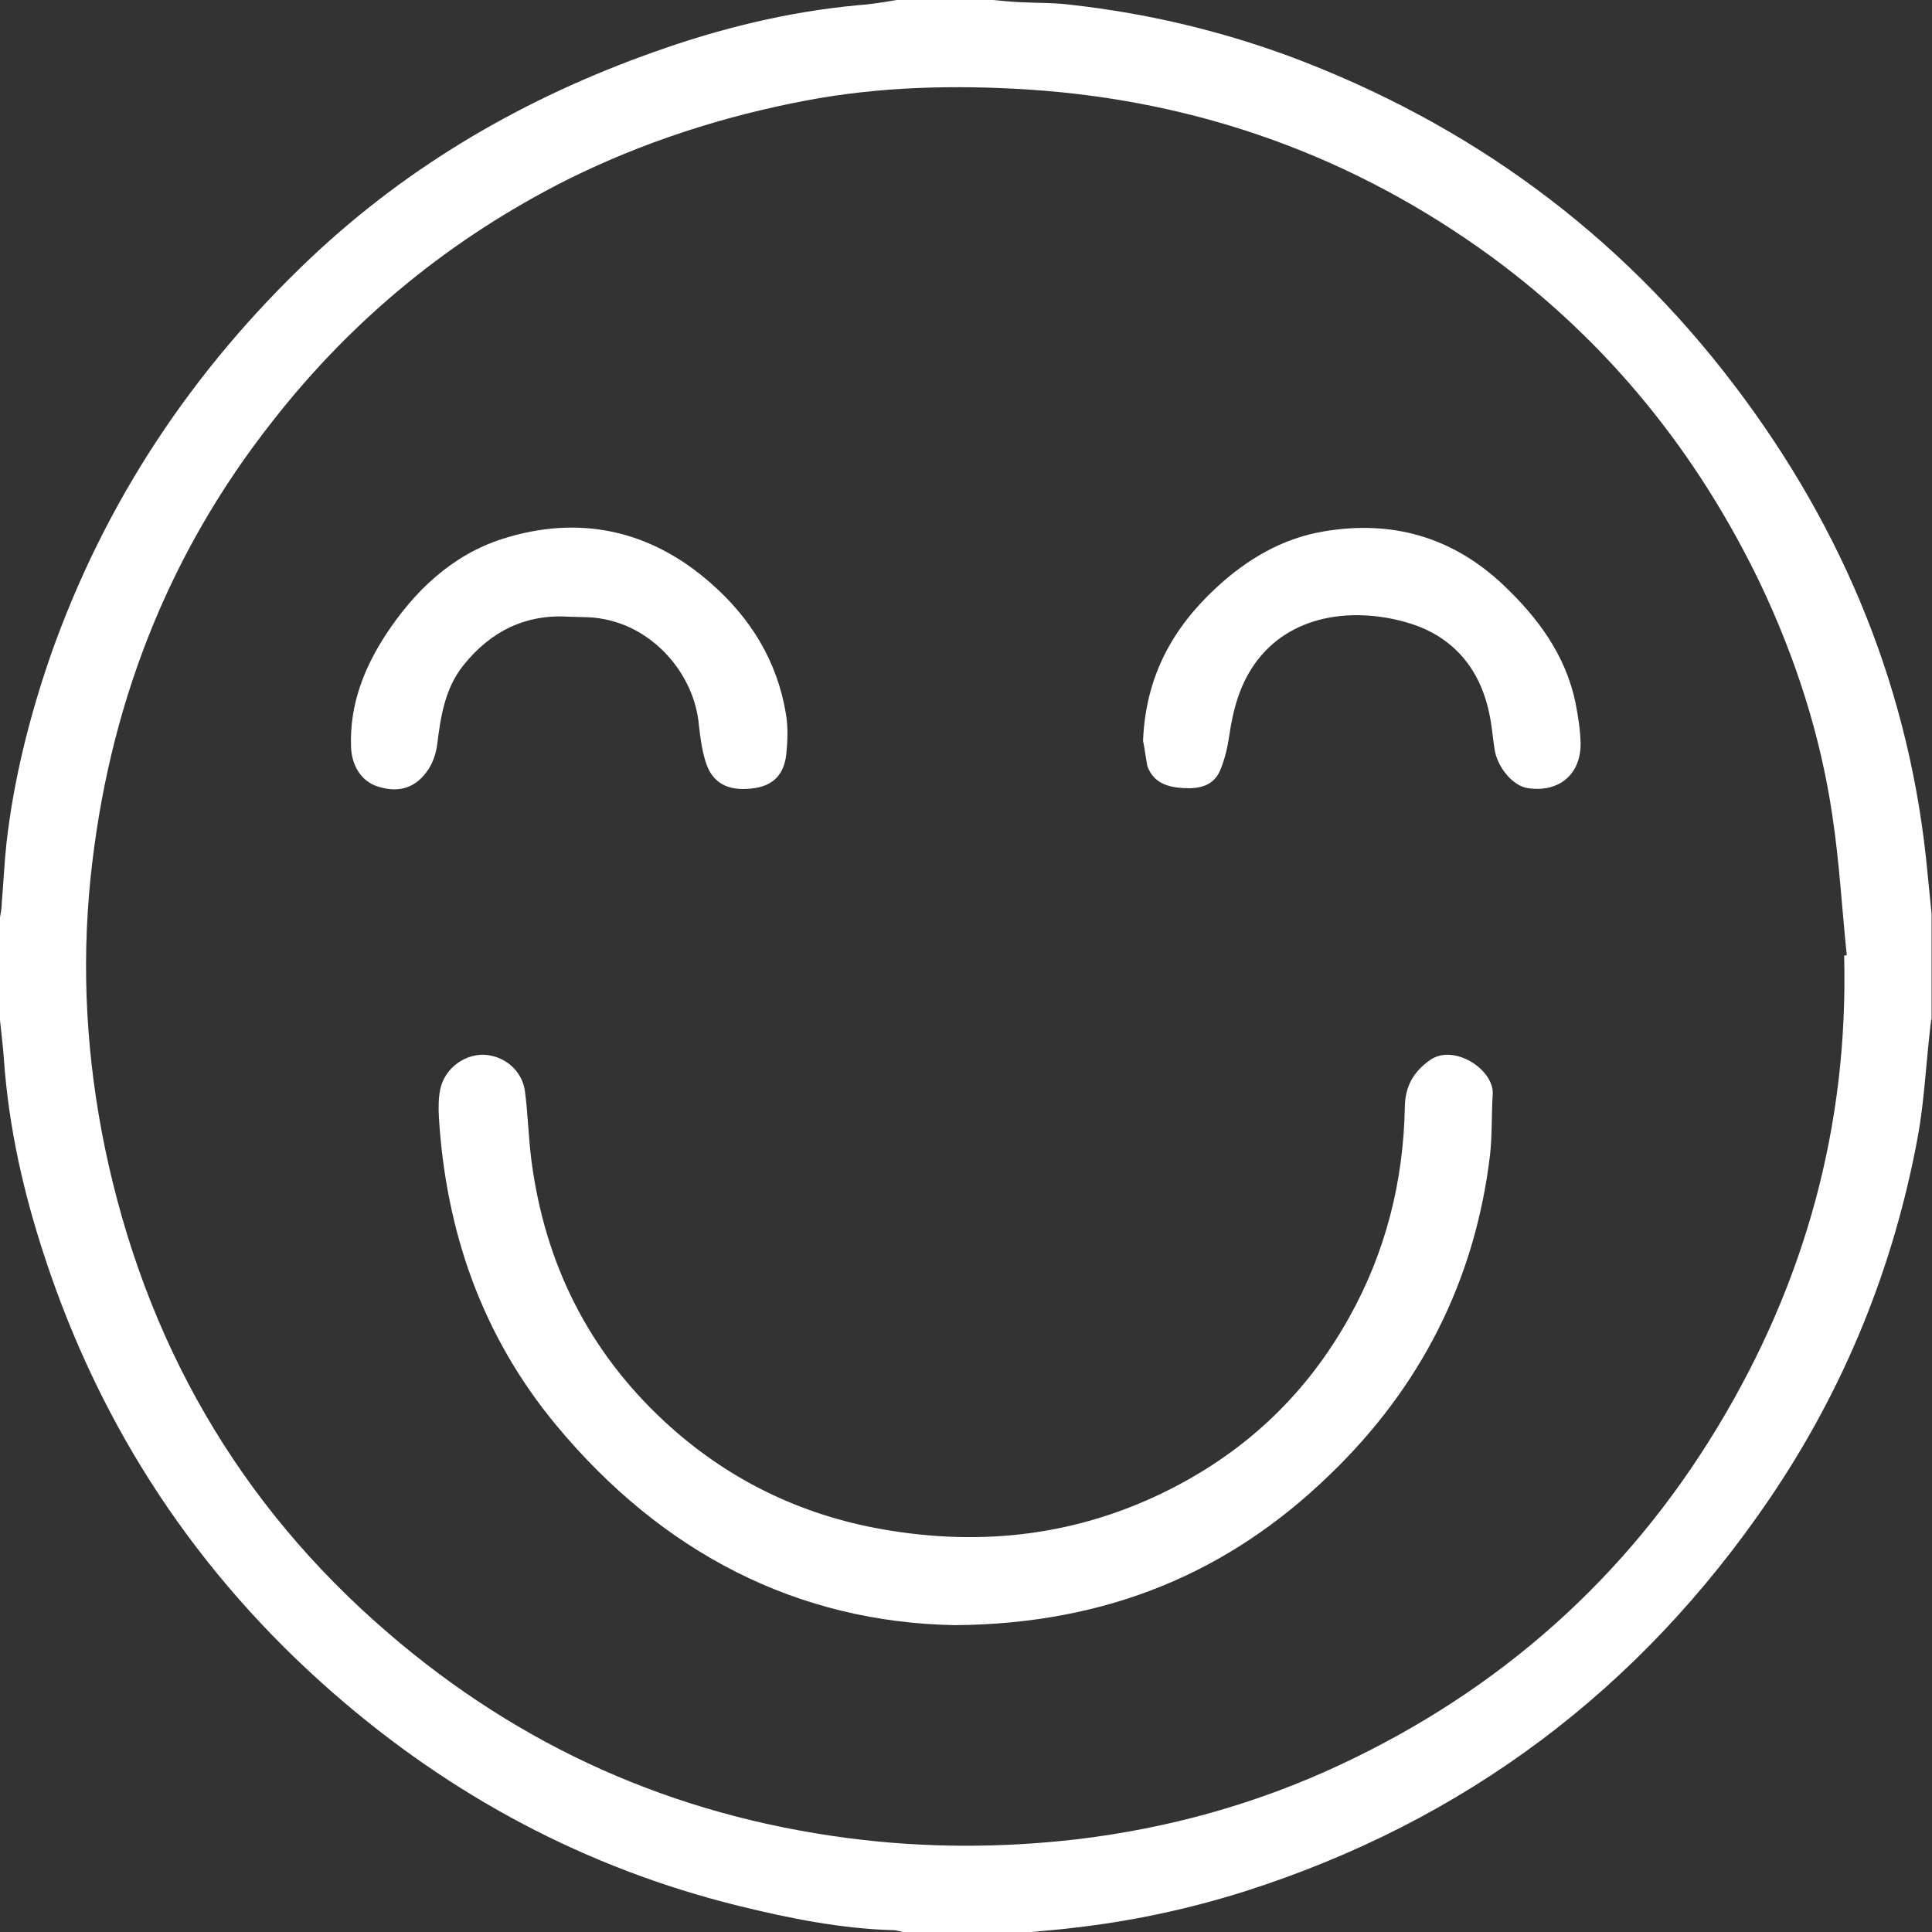
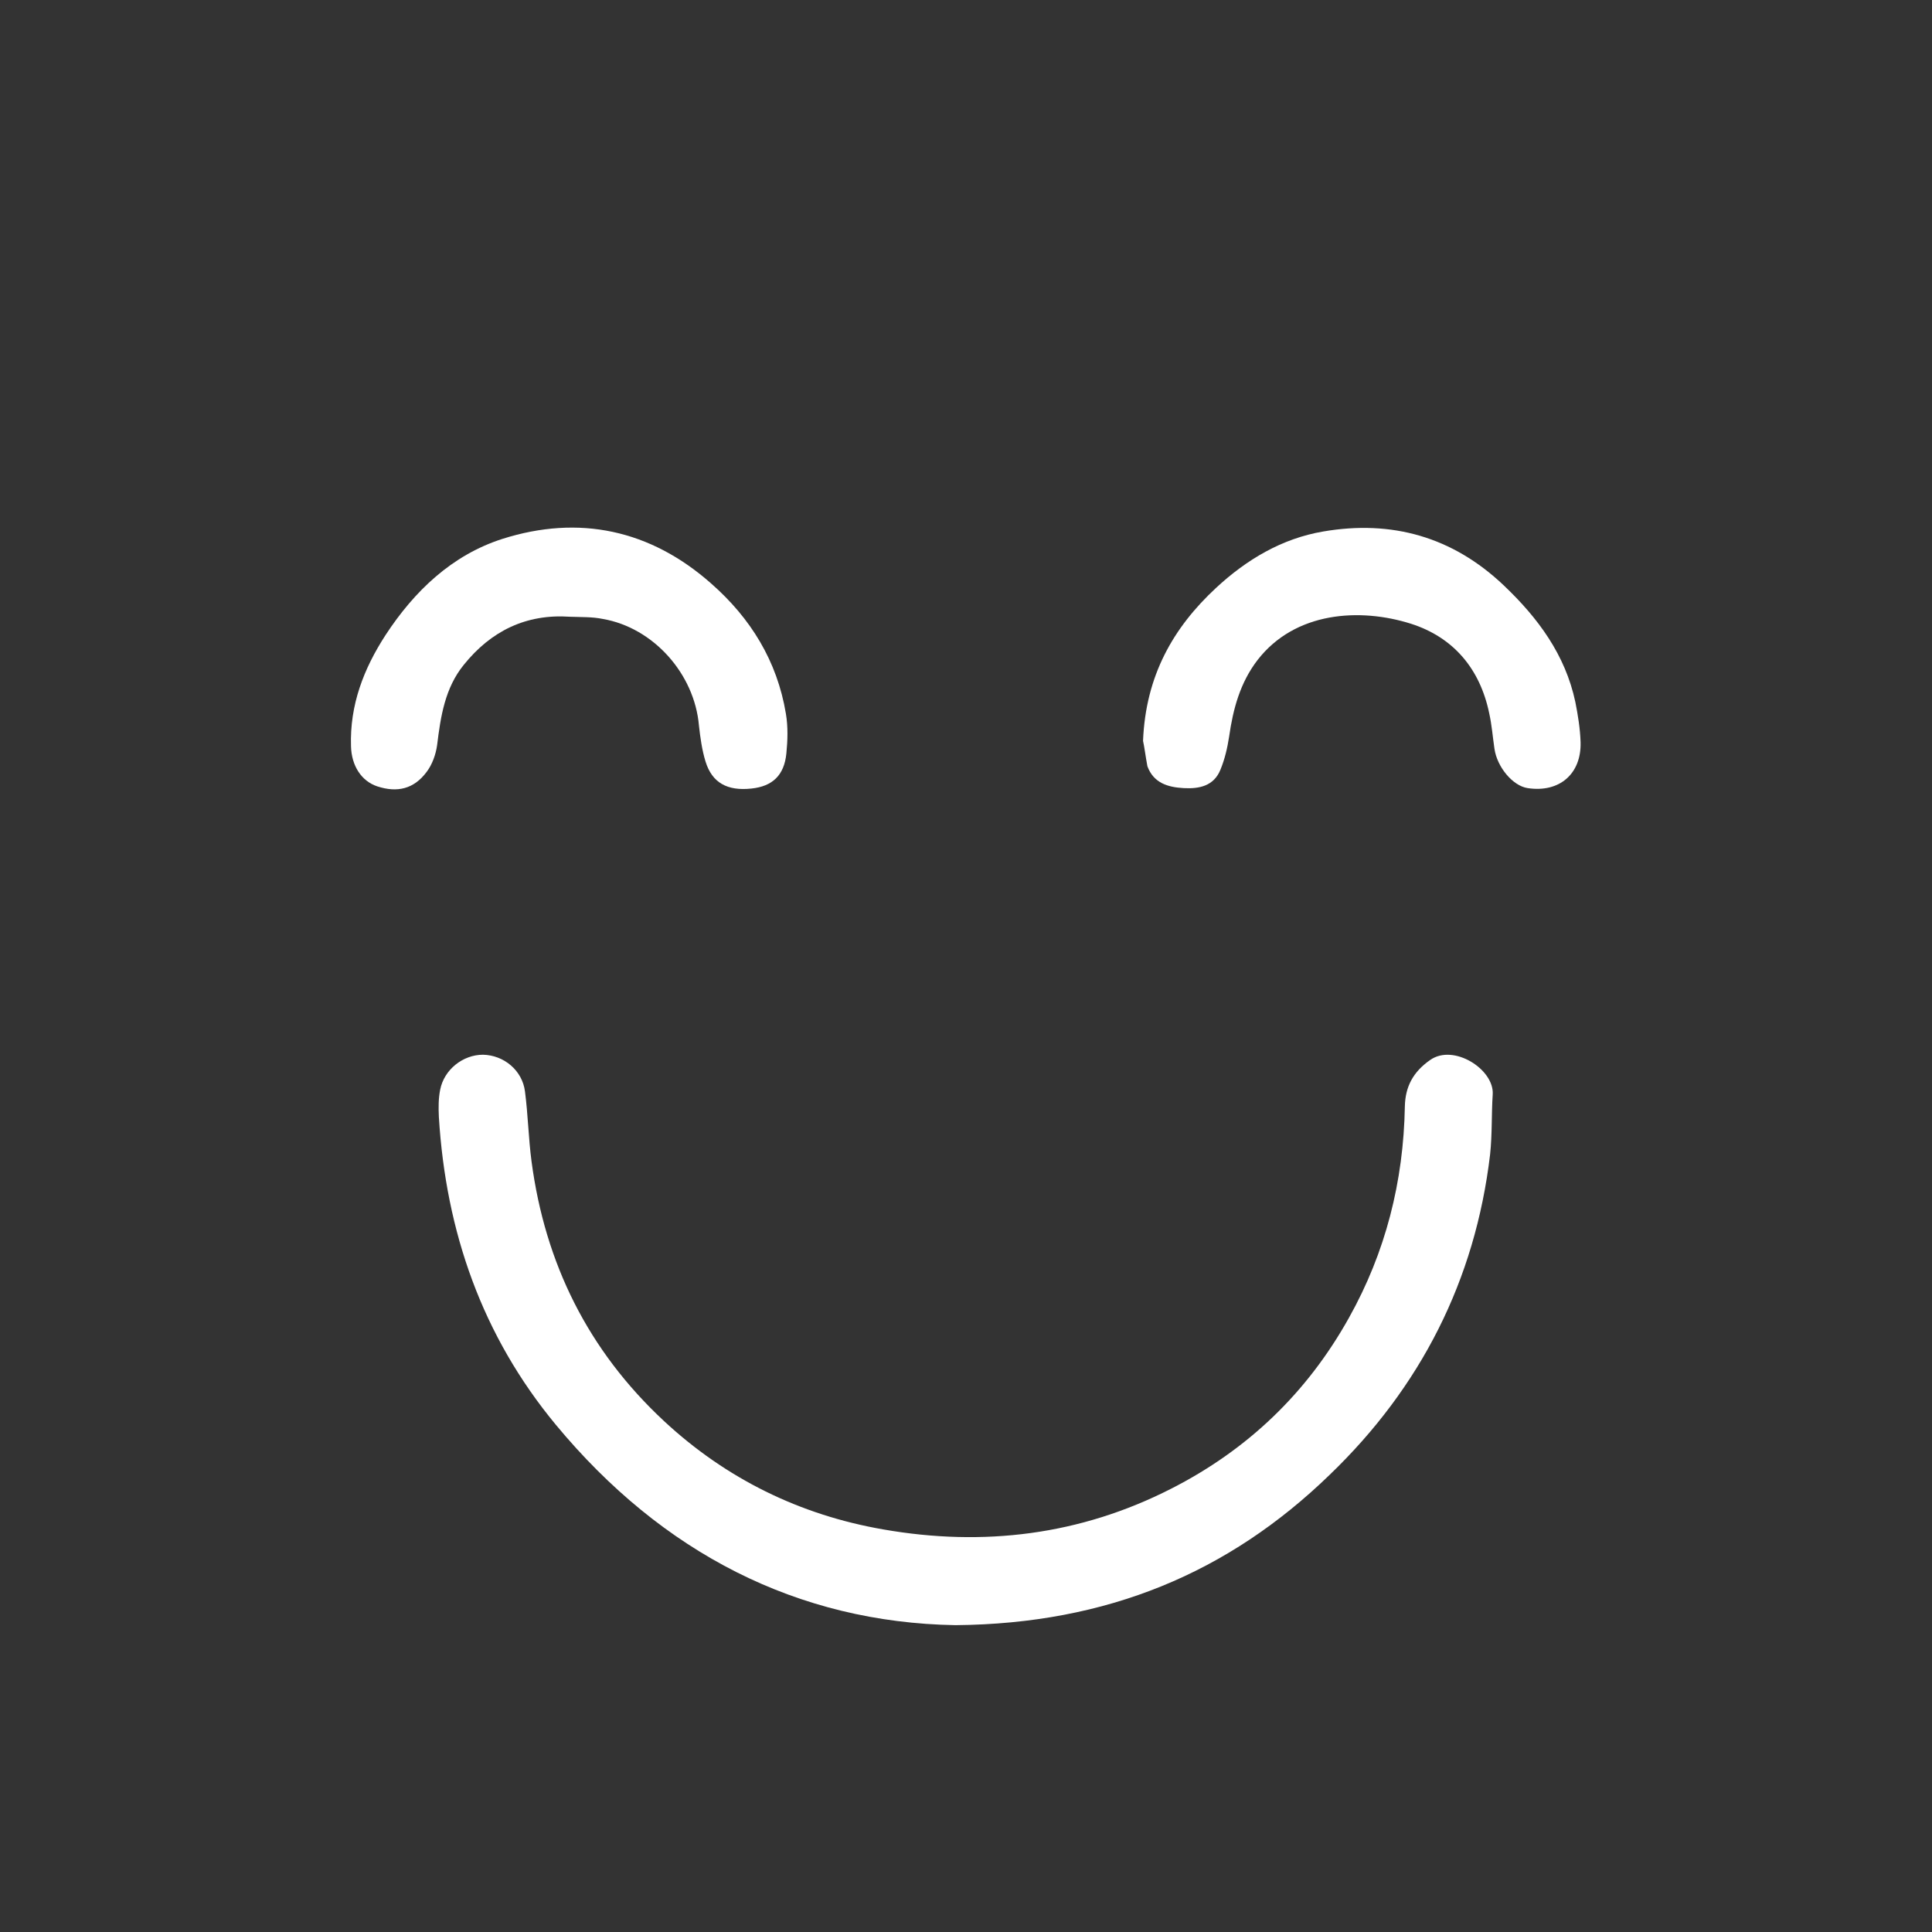
<svg xmlns="http://www.w3.org/2000/svg" width="66" height="66" viewBox="0 0 66 66" fill="none">
  <rect x="0" y="0" width="66" height="66" fill="#333333" stroke="none" />
-   <path d="M30.626 0C31.731 0 32.821 0 33.926 0C34.224 0.03 34.538 0.06 34.837 0.075C35.419 0.105 36.016 0.09 36.584 0.164C39.137 0.448 41.616 1.03 44.02 1.911C50.187 4.211 55.294 7.944 59.266 13.185C63.014 18.128 65.283 23.667 65.851 29.864C65.895 30.312 65.94 30.76 65.985 31.208C65.985 32.403 65.985 33.597 65.985 34.792C65.955 34.941 65.94 35.09 65.925 35.24C65.791 36.419 65.731 37.629 65.522 38.794C64.701 43.273 63.014 47.424 60.46 51.187C56.025 57.713 50.053 62.207 42.527 64.611C40.586 65.224 38.614 65.642 36.599 65.866C36.136 65.925 35.673 65.955 35.225 66C33.761 66 32.313 66 30.85 66C30.76 65.985 30.671 65.955 30.581 65.94C28.759 65.895 26.982 65.537 25.22 65.104C20.024 63.82 15.41 61.356 11.378 57.832C6.749 53.785 3.464 48.828 1.538 42.975C0.806 40.765 0.299 38.525 0.134 36.196C0.105 35.748 0.045 35.3 0 34.852C0 33.687 0 32.507 0 31.343C0.03 31.178 0.06 31.014 0.06 30.85C0.119 30.163 0.149 29.461 0.224 28.774C0.478 26.579 1.015 24.459 1.732 22.383C3.584 17.127 6.585 12.618 10.632 8.795C14.021 5.6 17.963 3.33 22.338 1.777C24.593 0.971 26.908 0.403 29.297 0.179C29.745 0.149 30.193 0.075 30.626 0ZM62.999 32.642C63.029 32.642 63.058 32.642 63.088 32.627C62.924 31.044 62.834 29.431 62.596 27.863C62.192 25.116 61.341 22.488 60.147 19.964C57.996 15.485 54.965 11.722 50.963 8.78C46.26 5.346 40.974 3.449 35.165 3.061C32.612 2.897 30.058 2.957 27.535 3.434C24.698 3.972 21.965 4.853 19.382 6.137C15.41 8.138 12.05 10.886 9.318 14.38C5.689 18.979 3.688 24.22 3.091 30.014C2.777 33.105 2.957 36.166 3.584 39.212C4.957 45.812 8.138 51.382 13.26 55.786C17.784 59.684 23.01 62.013 28.953 62.79C31.567 63.133 34.18 63.133 36.778 62.834C39.914 62.461 42.93 61.625 45.797 60.281C51.247 57.728 55.577 53.89 58.683 48.739C61.67 43.796 63.148 38.435 62.999 32.642Z" fill="white" />
  <path d="M32.642 55.518C27.251 55.428 22.622 53.054 18.994 48.679C16.47 45.633 15.231 42.079 14.992 38.152C14.977 37.838 14.977 37.524 15.037 37.226C15.171 36.539 15.813 36.031 16.5 36.031C17.217 36.046 17.844 36.569 17.934 37.285C18.038 38.077 18.053 38.883 18.158 39.675C18.621 43.169 20.099 46.14 22.682 48.544C24.802 50.515 27.326 51.755 30.178 52.248C33.597 52.845 36.898 52.442 40.003 50.859C42.617 49.53 44.647 47.589 46.081 45.02C47.335 42.781 47.947 40.361 47.992 37.793C48.007 37.121 48.276 36.614 48.858 36.21C49.664 35.643 51.053 36.539 50.993 37.39C50.949 38.062 50.978 38.749 50.904 39.436C50.396 43.736 48.53 47.395 45.424 50.381C41.974 53.726 37.823 55.473 32.642 55.518Z" fill="white" />
  <path d="M19.472 21.069C17.963 20.965 16.769 21.562 15.843 22.712C15.201 23.503 15.052 24.474 14.932 25.459C14.887 25.773 14.768 26.116 14.574 26.37C14.141 26.953 13.573 27.087 12.887 26.863C12.349 26.684 12.006 26.161 11.991 25.489C11.946 24.085 12.424 22.846 13.17 21.696C14.156 20.188 15.44 18.964 17.157 18.411C19.785 17.575 22.219 18.098 24.295 19.934C25.639 21.114 26.549 22.577 26.848 24.384C26.923 24.832 26.908 25.295 26.863 25.743C26.788 26.49 26.385 26.863 25.669 26.938C24.847 27.027 24.325 26.743 24.101 26.012C23.981 25.623 23.922 25.191 23.877 24.787C23.727 23.025 22.324 21.442 20.592 21.144C20.233 21.069 19.845 21.084 19.472 21.069Z" fill="white" />
  <path d="M39.048 25.31C39.137 23.085 40.078 21.442 41.541 20.084C42.587 19.113 43.796 18.396 45.2 18.157C47.544 17.754 49.62 18.337 51.367 19.994C52.546 21.114 53.472 22.368 53.816 23.981C53.905 24.429 53.98 24.892 53.995 25.355C54.025 26.445 53.263 27.087 52.188 26.923C51.68 26.848 51.143 26.206 51.053 25.579C50.993 25.176 50.964 24.772 50.874 24.369C50.56 22.846 49.65 21.771 48.201 21.308C46.454 20.756 44.244 20.89 42.96 22.547C42.363 23.324 42.124 24.22 41.989 25.161C41.93 25.549 41.84 25.937 41.691 26.296C41.467 26.848 40.974 26.953 40.436 26.923C39.884 26.893 39.406 26.743 39.197 26.176C39.137 25.862 39.093 25.504 39.048 25.31Z" fill="white" />
</svg>